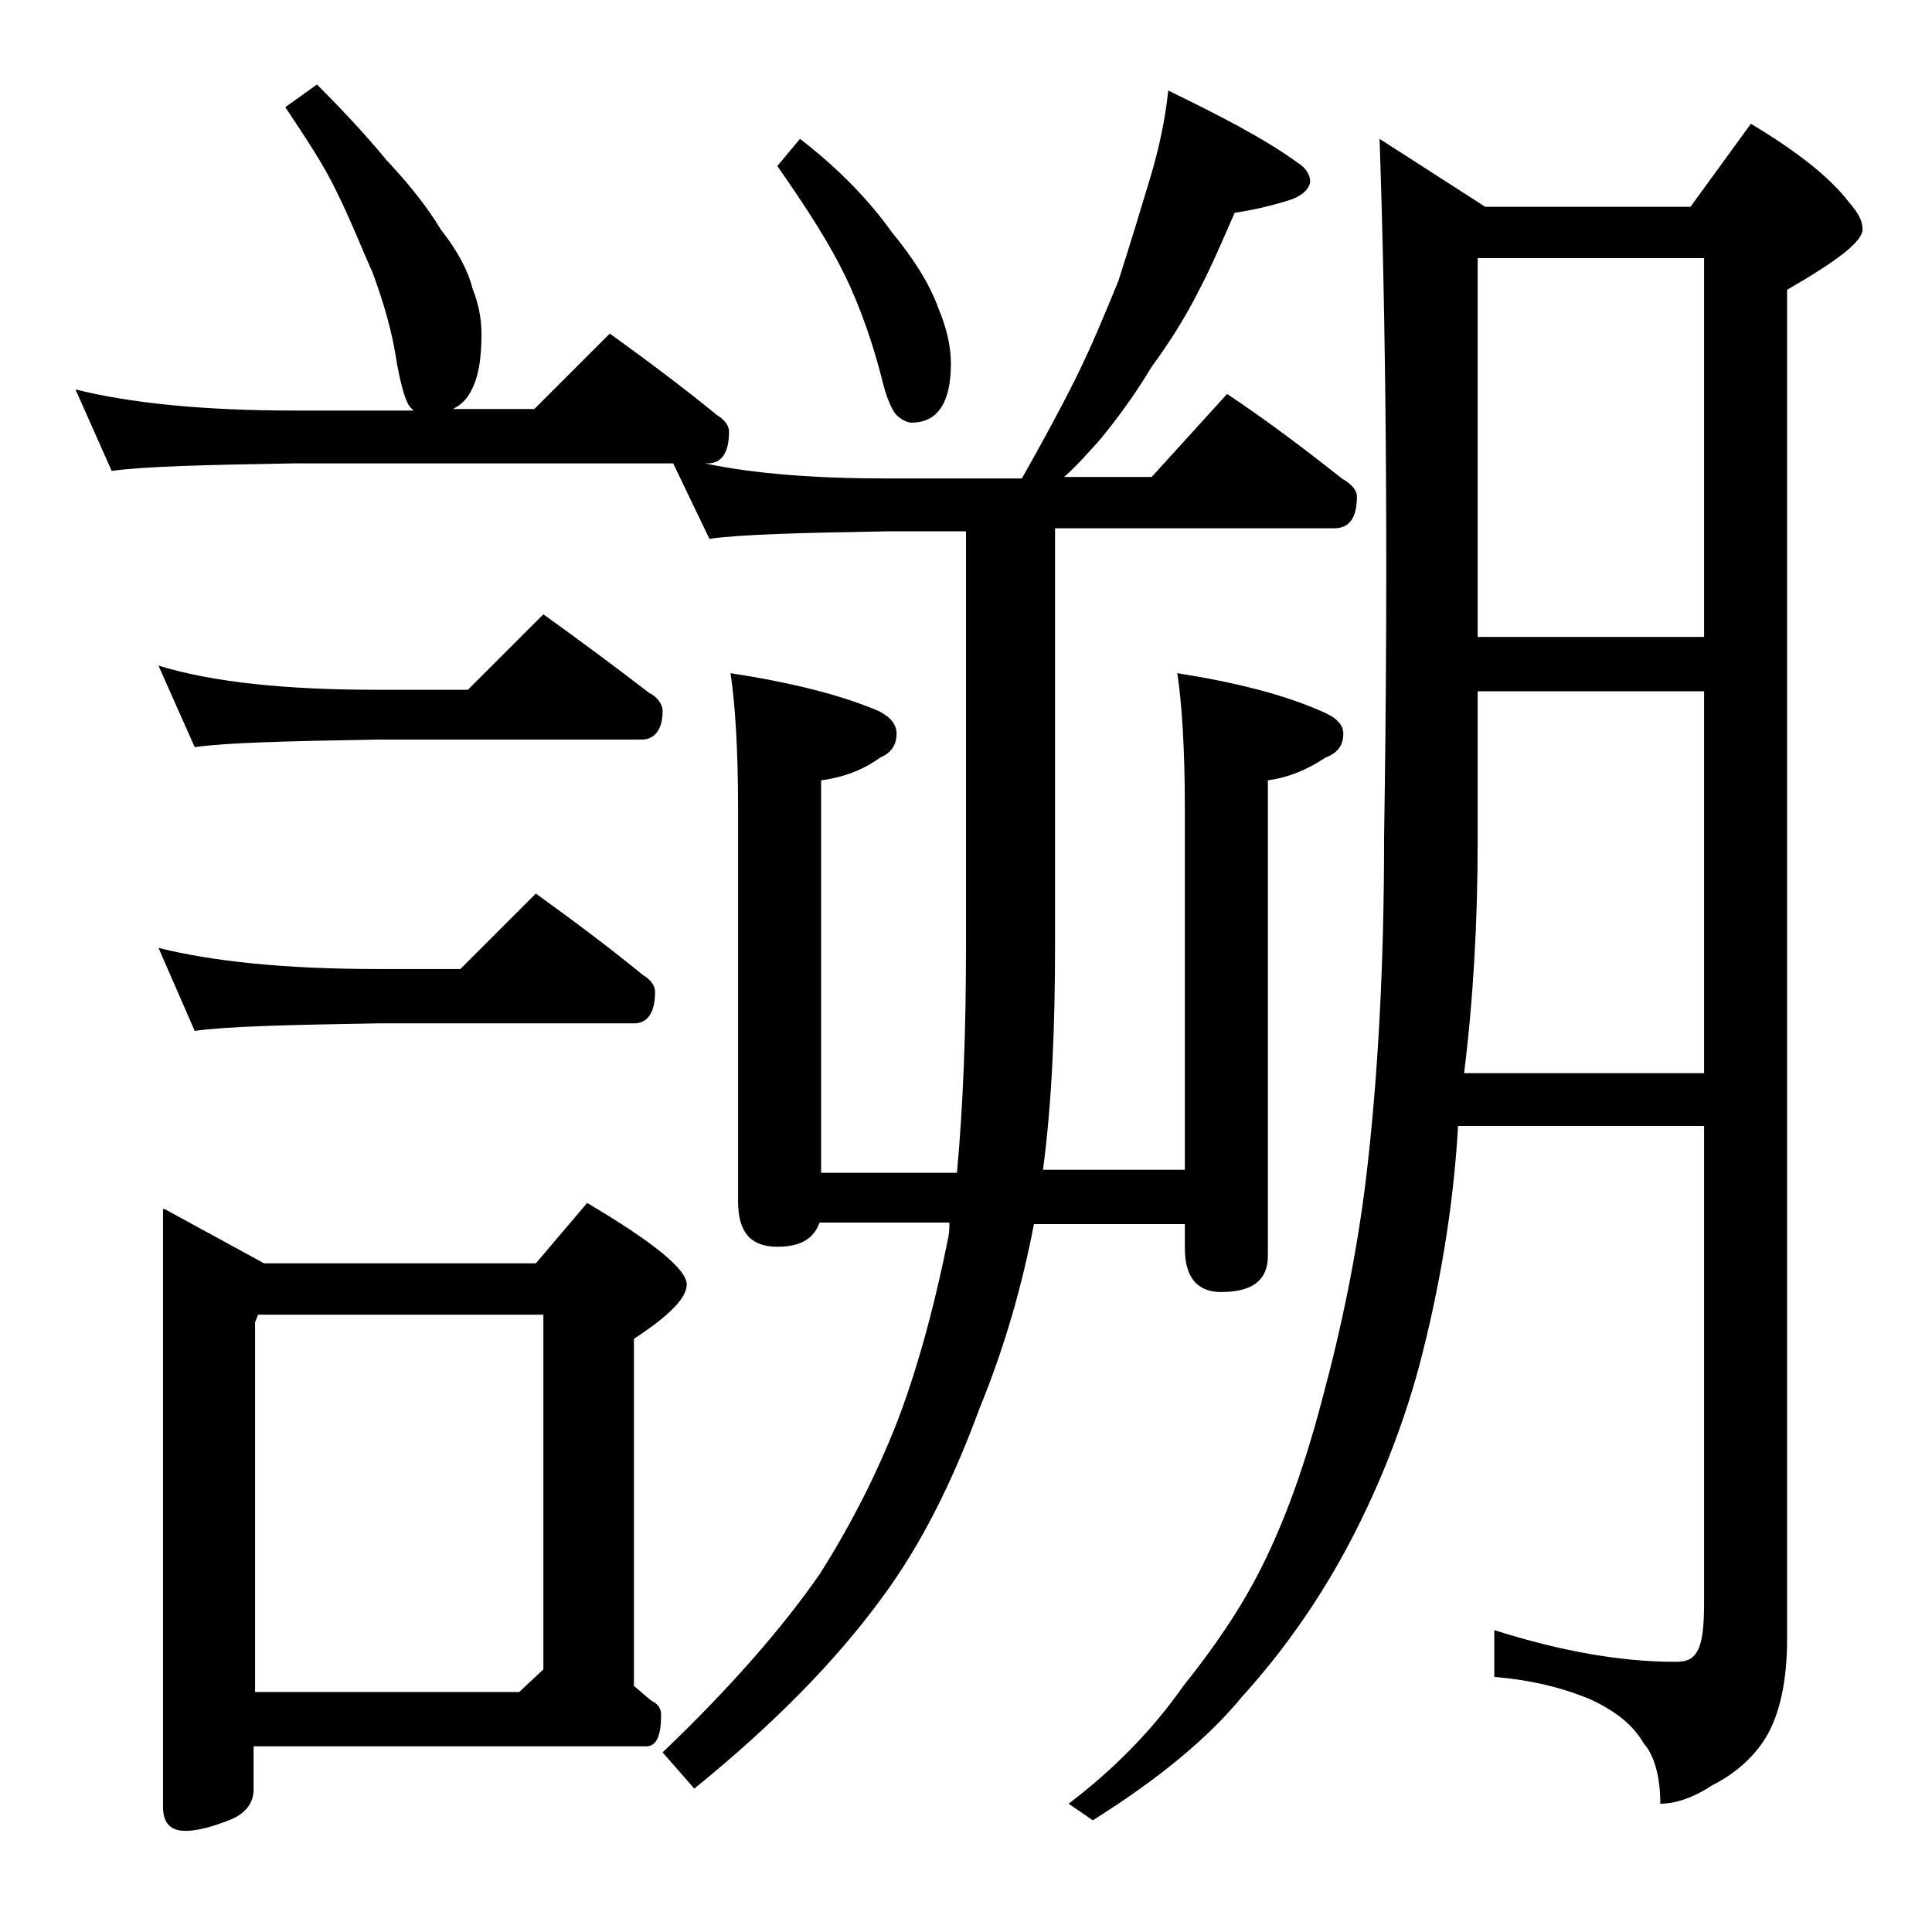
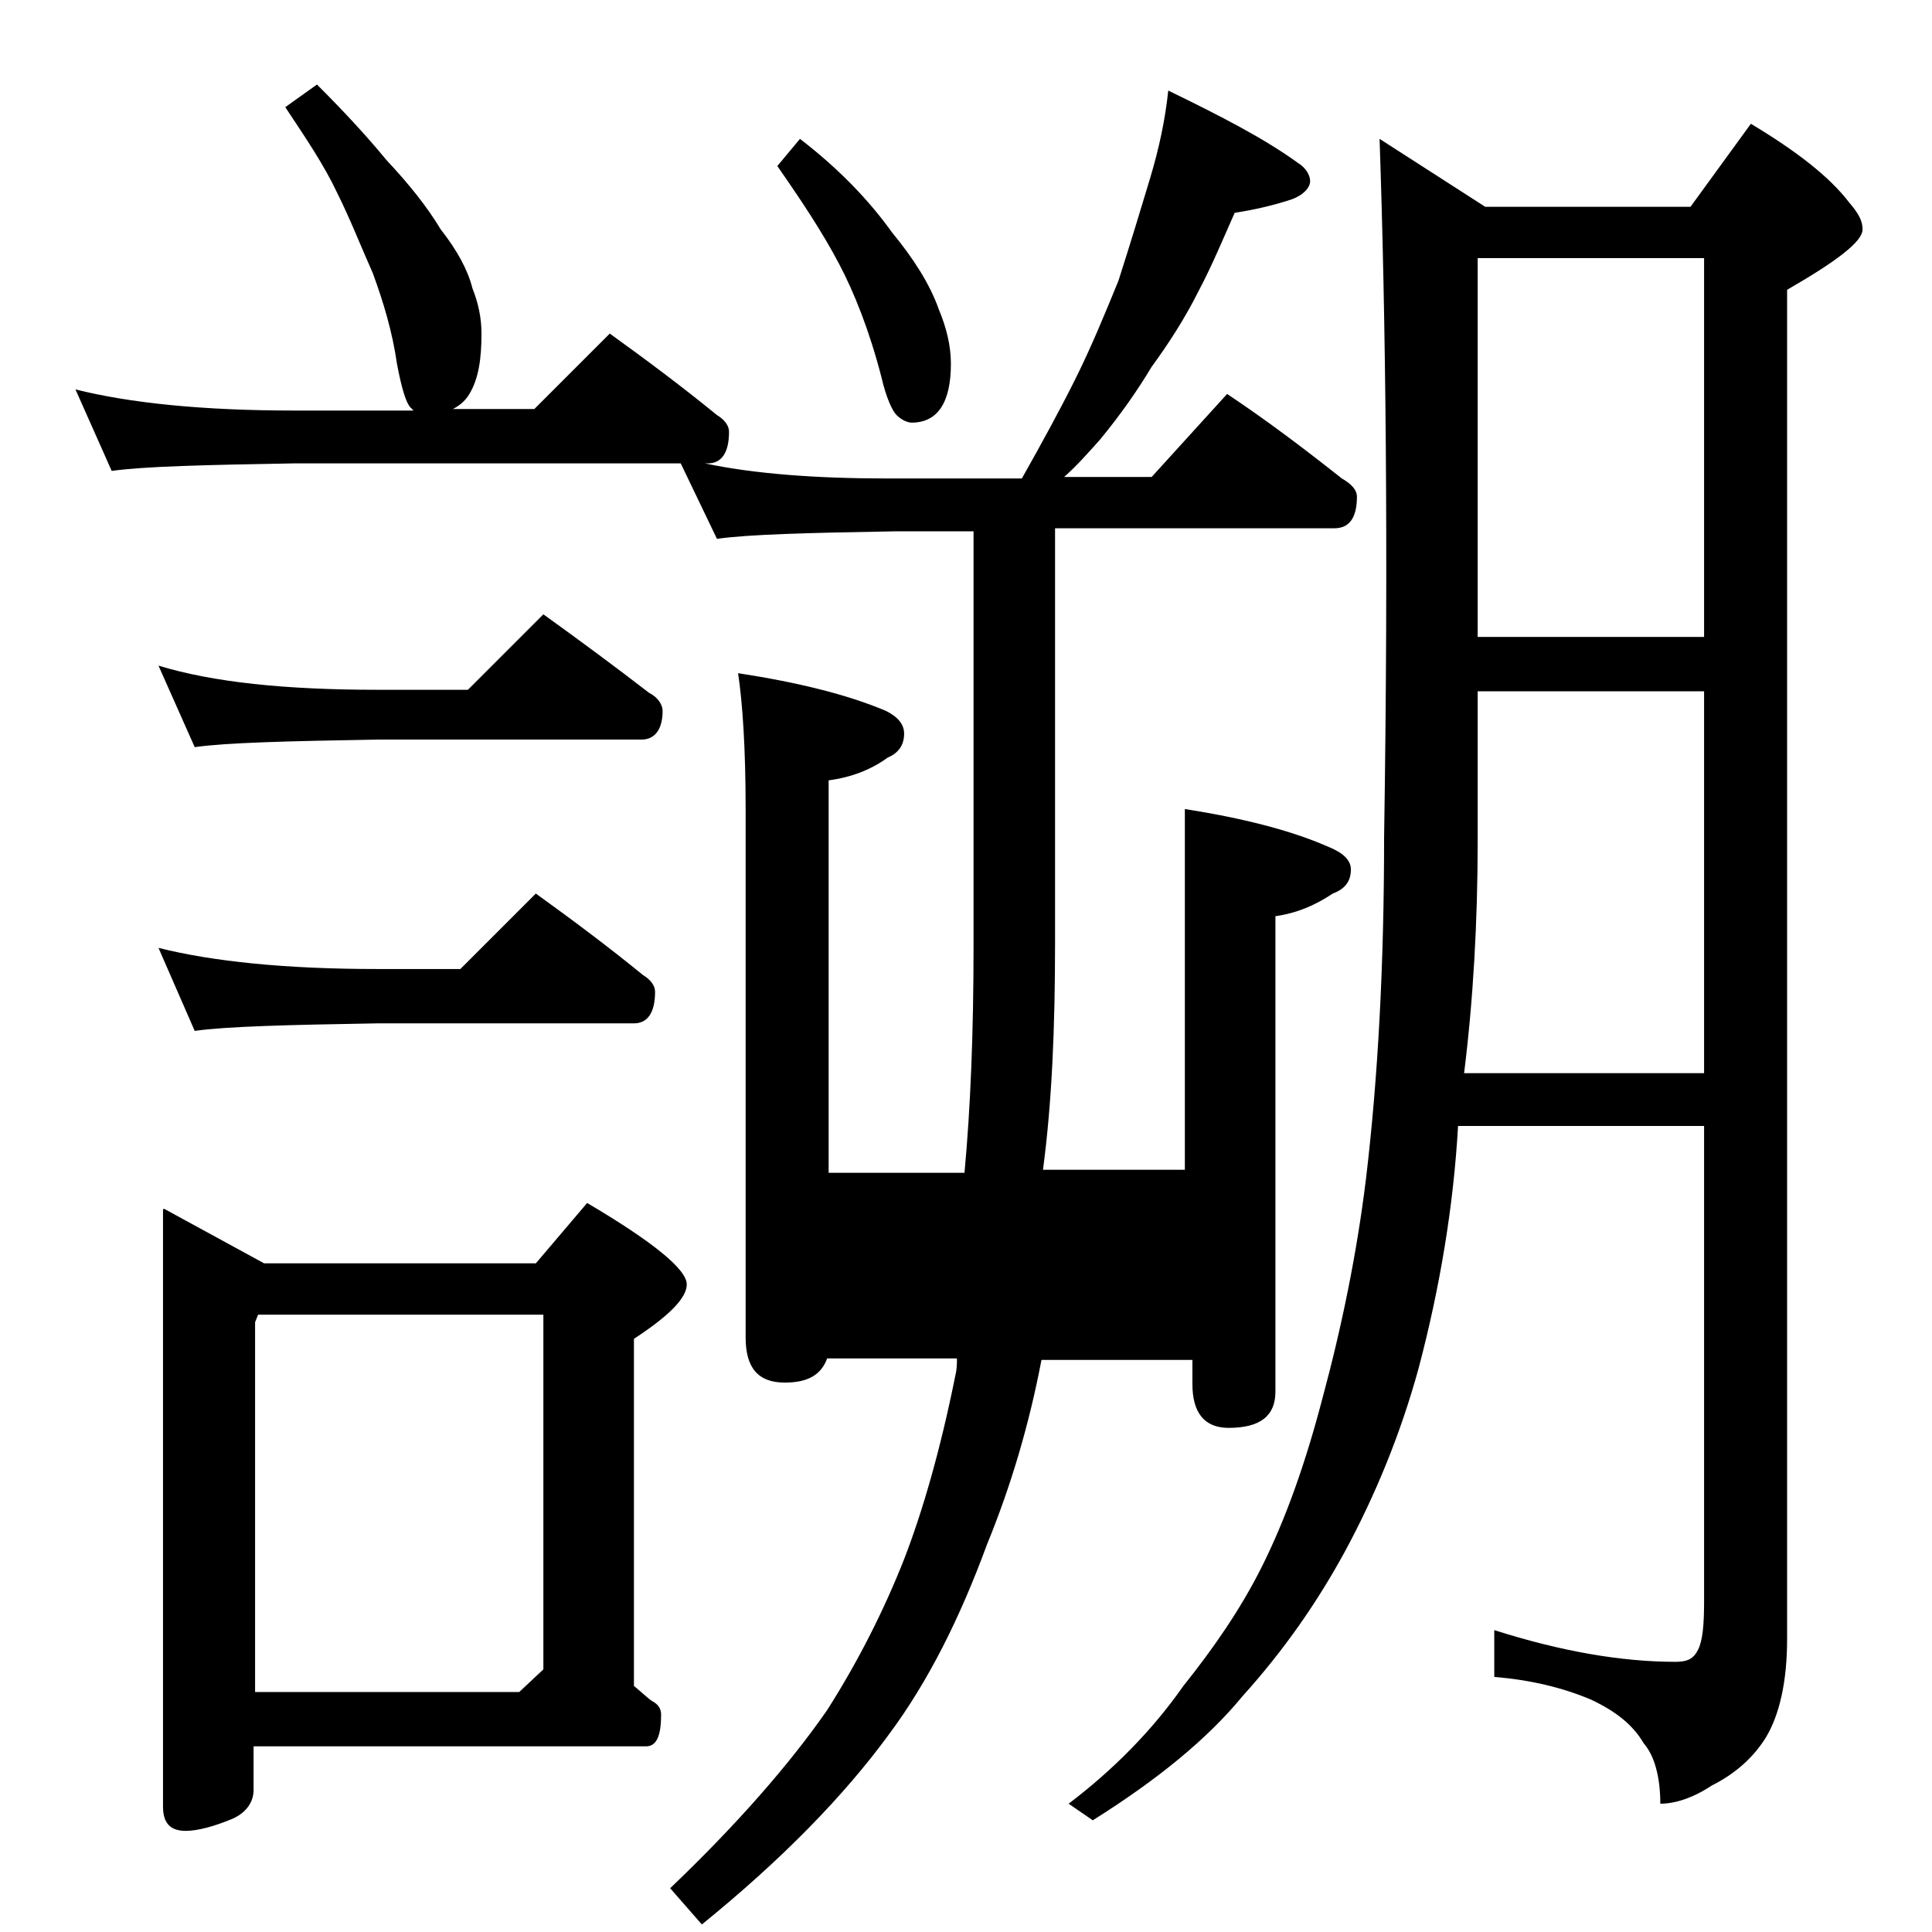
<svg xmlns="http://www.w3.org/2000/svg" version="1.1" id="Layer_1" x="0px" y="0px" viewBox="0 0 128 128" enable-background="new 0 0 128 128" xml:space="preserve">
-   <path d="M21,5.6c1.7,1.7,3.2,3.3,4.6,5c1.5,1.6,2.7,3.1,3.6,4.6c1.1,1.4,1.8,2.7,2.1,3.9c0.4,1,0.6,2,0.6,3c0,1.7-0.2,3-0.8,4  c-0.3,0.5-0.7,0.8-1.1,1h5.4l5-5c2.5,1.8,4.9,3.6,7.1,5.4c0.5,0.3,0.8,0.7,0.8,1.1c0,1.4-0.5,2.1-1.4,2.1h-0.2c3.3,0.7,7.4,1,12.1,1  h8.9c1.3-2.3,2.5-4.5,3.5-6.5c1.1-2.2,2-4.4,2.9-6.6c0.8-2.5,1.5-4.8,2.1-6.8c0.6-2,1-3.9,1.2-5.8c3.5,1.7,6.4,3.2,8.6,4.8  c0.5,0.3,0.8,0.8,0.8,1.2s-0.4,0.9-1.2,1.2c-1.2,0.4-2.5,0.7-3.8,0.9c-0.8,1.8-1.5,3.5-2.4,5.2c-0.9,1.8-2,3.5-3.1,5  c-0.9,1.5-2,3.1-3.4,4.8c-0.8,0.9-1.6,1.8-2.4,2.5h5.8l5-5.5c2.7,1.8,5.2,3.7,7.6,5.6c0.7,0.4,1,0.8,1,1.2c0,1.4-0.5,2.1-1.5,2.1  H69.9v27.5c0,5.5-0.2,10.5-0.8,15h9.4V53.6c0-4-0.2-7-0.5-9c3.8,0.6,7,1.4,9.5,2.5c1,0.4,1.5,0.9,1.5,1.5c0,0.8-0.4,1.3-1.2,1.6  c-1.2,0.8-2.4,1.3-3.8,1.5v31.5c0,1.6-1,2.4-3.1,2.4c-1.6,0-2.4-1-2.4-2.9v-1.6h-10c-0.8,4.2-2,8.3-3.6,12.2  c-1.8,4.9-3.9,9.1-6.5,12.6c-3,4.1-7.1,8.3-12.4,12.6l-2.1-2.4c4.4-4.2,7.9-8.2,10.4-11.8c2.1-3.3,3.8-6.7,5.1-10  c1.2-3.1,2.4-7.2,3.4-12.2c0.1-0.4,0.1-0.8,0.1-1.1h-8.6c-0.4,1.1-1.3,1.6-2.8,1.6c-1.8,0-2.6-1-2.6-3V53.6c0-4-0.2-7-0.5-9  c3.9,0.6,7.2,1.4,9.8,2.5c0.8,0.4,1.2,0.9,1.2,1.5c0,0.8-0.4,1.3-1.1,1.6c-1.1,0.8-2.4,1.3-3.9,1.5v26h9c0.4-4.3,0.6-9.3,0.6-15  V35.2h-5.1c-5.8,0.1-9.8,0.2-11.9,0.5l-2.4-5H19.5c-5.9,0.1-10,0.2-12.1,0.5L5,25.8c3.6,0.9,8.4,1.4,14.5,1.4h7.9L27.2,27  c-0.3-0.3-0.6-1.3-0.9-2.9c-0.3-2.1-0.9-4.1-1.6-6c-0.8-1.8-1.5-3.6-2.4-5.4c-0.8-1.7-2-3.5-3.4-5.6L21,5.6z M10.5,44.1  c3.6,1.1,8.4,1.6,14.5,1.6h6l5-5c2.5,1.8,4.8,3.5,7,5.2c0.6,0.3,0.9,0.8,0.9,1.2c0,1.2-0.5,1.9-1.4,1.9H25c-5.9,0.1-10,0.2-12.1,0.5  L10.5,44.1z M10.5,62.8c3.6,0.9,8.4,1.4,14.5,1.4h5.5l5-5c2.5,1.8,4.9,3.6,7.1,5.4c0.5,0.3,0.8,0.7,0.8,1.1c0,1.4-0.5,2.1-1.4,2.1  H25c-5.9,0.1-10,0.2-12.1,0.5L10.5,62.8z M10.9,80.1l6.6,3.6h18l3.4-4c4.4,2.6,6.6,4.4,6.6,5.4c0,0.9-1.2,2.1-3.5,3.6v23  c0.5,0.4,0.9,0.8,1.2,1c0.4,0.2,0.6,0.5,0.6,0.9c0,1.4-0.3,2.1-1,2.1h-26v2.9c0,0.8-0.5,1.5-1.4,1.9c-1.2,0.5-2.3,0.8-3.1,0.8  c-1,0-1.5-0.5-1.5-1.6V80.1z M16.9,112.1h17.5l1.6-1.5V87.1H17.1l-0.2,0.5V112.1z M53,9.2c2.6,2,4.6,4.1,6.1,6.2  c1.4,1.7,2.5,3.4,3.1,5.1c0.5,1.2,0.8,2.4,0.8,3.6c0,2.6-0.9,3.9-2.6,3.9c-0.3,0-0.7-0.2-1-0.5c-0.3-0.3-0.7-1.2-1-2.5  c-0.8-3.1-1.8-5.6-2.8-7.5c-1.1-2.1-2.5-4.2-4.1-6.5L53,9.2z M91.4,9.2l7,4.5H112l4-5.5c3,1.8,5.2,3.5,6.5,5.2  c0.6,0.7,0.9,1.2,0.9,1.8c0,0.8-1.7,2.1-5,4v89.4c0,2.8-0.5,5-1.4,6.5c-0.8,1.3-2,2.4-3.6,3.2c-1.2,0.8-2.4,1.2-3.4,1.2  c0-1.8-0.4-3.2-1.1-4c-0.7-1.2-1.8-2.1-3.5-2.9c-1.9-0.8-4-1.3-6.4-1.5v-3.1c4.4,1.4,8.4,2.1,12,2.1c0.8,0,1.2-0.2,1.5-0.8  s0.4-1.6,0.4-3.2V74.6H96.6c-0.3,5.3-1.2,10.7-2.6,16c-1.2,4.4-2.9,8.5-4.9,12.2c-1.8,3.3-4,6.5-6.8,9.6c-2.3,2.8-5.6,5.5-9.9,8.2  l-1.6-1.1c2.9-2.2,5.5-4.8,7.6-7.8c2-2.5,3.8-5.1,5.2-7.9c1.6-3.2,2.9-6.9,4-11.1c1.3-4.8,2.3-9.7,2.9-14.6  c0.8-6.7,1.2-14.2,1.2-22.6C92,36.3,91.8,20.8,91.4,9.2z M97,71.1h15.9V45.8h-15v9.9C97.9,61.1,97.6,66.3,97,71.1z M97.9,42.2h15  V17.1h-15V42.2z" />
+   <path d="M21,5.6c1.7,1.7,3.2,3.3,4.6,5c1.5,1.6,2.7,3.1,3.6,4.6c1.1,1.4,1.8,2.7,2.1,3.9c0.4,1,0.6,2,0.6,3c0,1.7-0.2,3-0.8,4  c-0.3,0.5-0.7,0.8-1.1,1h5.4l5-5c2.5,1.8,4.9,3.6,7.1,5.4c0.5,0.3,0.8,0.7,0.8,1.1c0,1.4-0.5,2.1-1.4,2.1h-0.2c3.3,0.7,7.4,1,12.1,1  h8.9c1.3-2.3,2.5-4.5,3.5-6.5c1.1-2.2,2-4.4,2.9-6.6c0.8-2.5,1.5-4.8,2.1-6.8c0.6-2,1-3.9,1.2-5.8c3.5,1.7,6.4,3.2,8.6,4.8  c0.5,0.3,0.8,0.8,0.8,1.2s-0.4,0.9-1.2,1.2c-1.2,0.4-2.5,0.7-3.8,0.9c-0.8,1.8-1.5,3.5-2.4,5.2c-0.9,1.8-2,3.5-3.1,5  c-0.9,1.5-2,3.1-3.4,4.8c-0.8,0.9-1.6,1.8-2.4,2.5h5.8l5-5.5c2.7,1.8,5.2,3.7,7.6,5.6c0.7,0.4,1,0.8,1,1.2c0,1.4-0.5,2.1-1.5,2.1  H69.9v27.5c0,5.5-0.2,10.5-0.8,15h9.4V53.6c3.8,0.6,7,1.4,9.5,2.5c1,0.4,1.5,0.9,1.5,1.5c0,0.8-0.4,1.3-1.2,1.6  c-1.2,0.8-2.4,1.3-3.8,1.5v31.5c0,1.6-1,2.4-3.1,2.4c-1.6,0-2.4-1-2.4-2.9v-1.6h-10c-0.8,4.2-2,8.3-3.6,12.2  c-1.8,4.9-3.9,9.1-6.5,12.6c-3,4.1-7.1,8.3-12.4,12.6l-2.1-2.4c4.4-4.2,7.9-8.2,10.4-11.8c2.1-3.3,3.8-6.7,5.1-10  c1.2-3.1,2.4-7.2,3.4-12.2c0.1-0.4,0.1-0.8,0.1-1.1h-8.6c-0.4,1.1-1.3,1.6-2.8,1.6c-1.8,0-2.6-1-2.6-3V53.6c0-4-0.2-7-0.5-9  c3.9,0.6,7.2,1.4,9.8,2.5c0.8,0.4,1.2,0.9,1.2,1.5c0,0.8-0.4,1.3-1.1,1.6c-1.1,0.8-2.4,1.3-3.9,1.5v26h9c0.4-4.3,0.6-9.3,0.6-15  V35.2h-5.1c-5.8,0.1-9.8,0.2-11.9,0.5l-2.4-5H19.5c-5.9,0.1-10,0.2-12.1,0.5L5,25.8c3.6,0.9,8.4,1.4,14.5,1.4h7.9L27.2,27  c-0.3-0.3-0.6-1.3-0.9-2.9c-0.3-2.1-0.9-4.1-1.6-6c-0.8-1.8-1.5-3.6-2.4-5.4c-0.8-1.7-2-3.5-3.4-5.6L21,5.6z M10.5,44.1  c3.6,1.1,8.4,1.6,14.5,1.6h6l5-5c2.5,1.8,4.8,3.5,7,5.2c0.6,0.3,0.9,0.8,0.9,1.2c0,1.2-0.5,1.9-1.4,1.9H25c-5.9,0.1-10,0.2-12.1,0.5  L10.5,44.1z M10.5,62.8c3.6,0.9,8.4,1.4,14.5,1.4h5.5l5-5c2.5,1.8,4.9,3.6,7.1,5.4c0.5,0.3,0.8,0.7,0.8,1.1c0,1.4-0.5,2.1-1.4,2.1  H25c-5.9,0.1-10,0.2-12.1,0.5L10.5,62.8z M10.9,80.1l6.6,3.6h18l3.4-4c4.4,2.6,6.6,4.4,6.6,5.4c0,0.9-1.2,2.1-3.5,3.6v23  c0.5,0.4,0.9,0.8,1.2,1c0.4,0.2,0.6,0.5,0.6,0.9c0,1.4-0.3,2.1-1,2.1h-26v2.9c0,0.8-0.5,1.5-1.4,1.9c-1.2,0.5-2.3,0.8-3.1,0.8  c-1,0-1.5-0.5-1.5-1.6V80.1z M16.9,112.1h17.5l1.6-1.5V87.1H17.1l-0.2,0.5V112.1z M53,9.2c2.6,2,4.6,4.1,6.1,6.2  c1.4,1.7,2.5,3.4,3.1,5.1c0.5,1.2,0.8,2.4,0.8,3.6c0,2.6-0.9,3.9-2.6,3.9c-0.3,0-0.7-0.2-1-0.5c-0.3-0.3-0.7-1.2-1-2.5  c-0.8-3.1-1.8-5.6-2.8-7.5c-1.1-2.1-2.5-4.2-4.1-6.5L53,9.2z M91.4,9.2l7,4.5H112l4-5.5c3,1.8,5.2,3.5,6.5,5.2  c0.6,0.7,0.9,1.2,0.9,1.8c0,0.8-1.7,2.1-5,4v89.4c0,2.8-0.5,5-1.4,6.5c-0.8,1.3-2,2.4-3.6,3.2c-1.2,0.8-2.4,1.2-3.4,1.2  c0-1.8-0.4-3.2-1.1-4c-0.7-1.2-1.8-2.1-3.5-2.9c-1.9-0.8-4-1.3-6.4-1.5v-3.1c4.4,1.4,8.4,2.1,12,2.1c0.8,0,1.2-0.2,1.5-0.8  s0.4-1.6,0.4-3.2V74.6H96.6c-0.3,5.3-1.2,10.7-2.6,16c-1.2,4.4-2.9,8.5-4.9,12.2c-1.8,3.3-4,6.5-6.8,9.6c-2.3,2.8-5.6,5.5-9.9,8.2  l-1.6-1.1c2.9-2.2,5.5-4.8,7.6-7.8c2-2.5,3.8-5.1,5.2-7.9c1.6-3.2,2.9-6.9,4-11.1c1.3-4.8,2.3-9.7,2.9-14.6  c0.8-6.7,1.2-14.2,1.2-22.6C92,36.3,91.8,20.8,91.4,9.2z M97,71.1h15.9V45.8h-15v9.9C97.9,61.1,97.6,66.3,97,71.1z M97.9,42.2h15  V17.1h-15V42.2z" />
</svg>